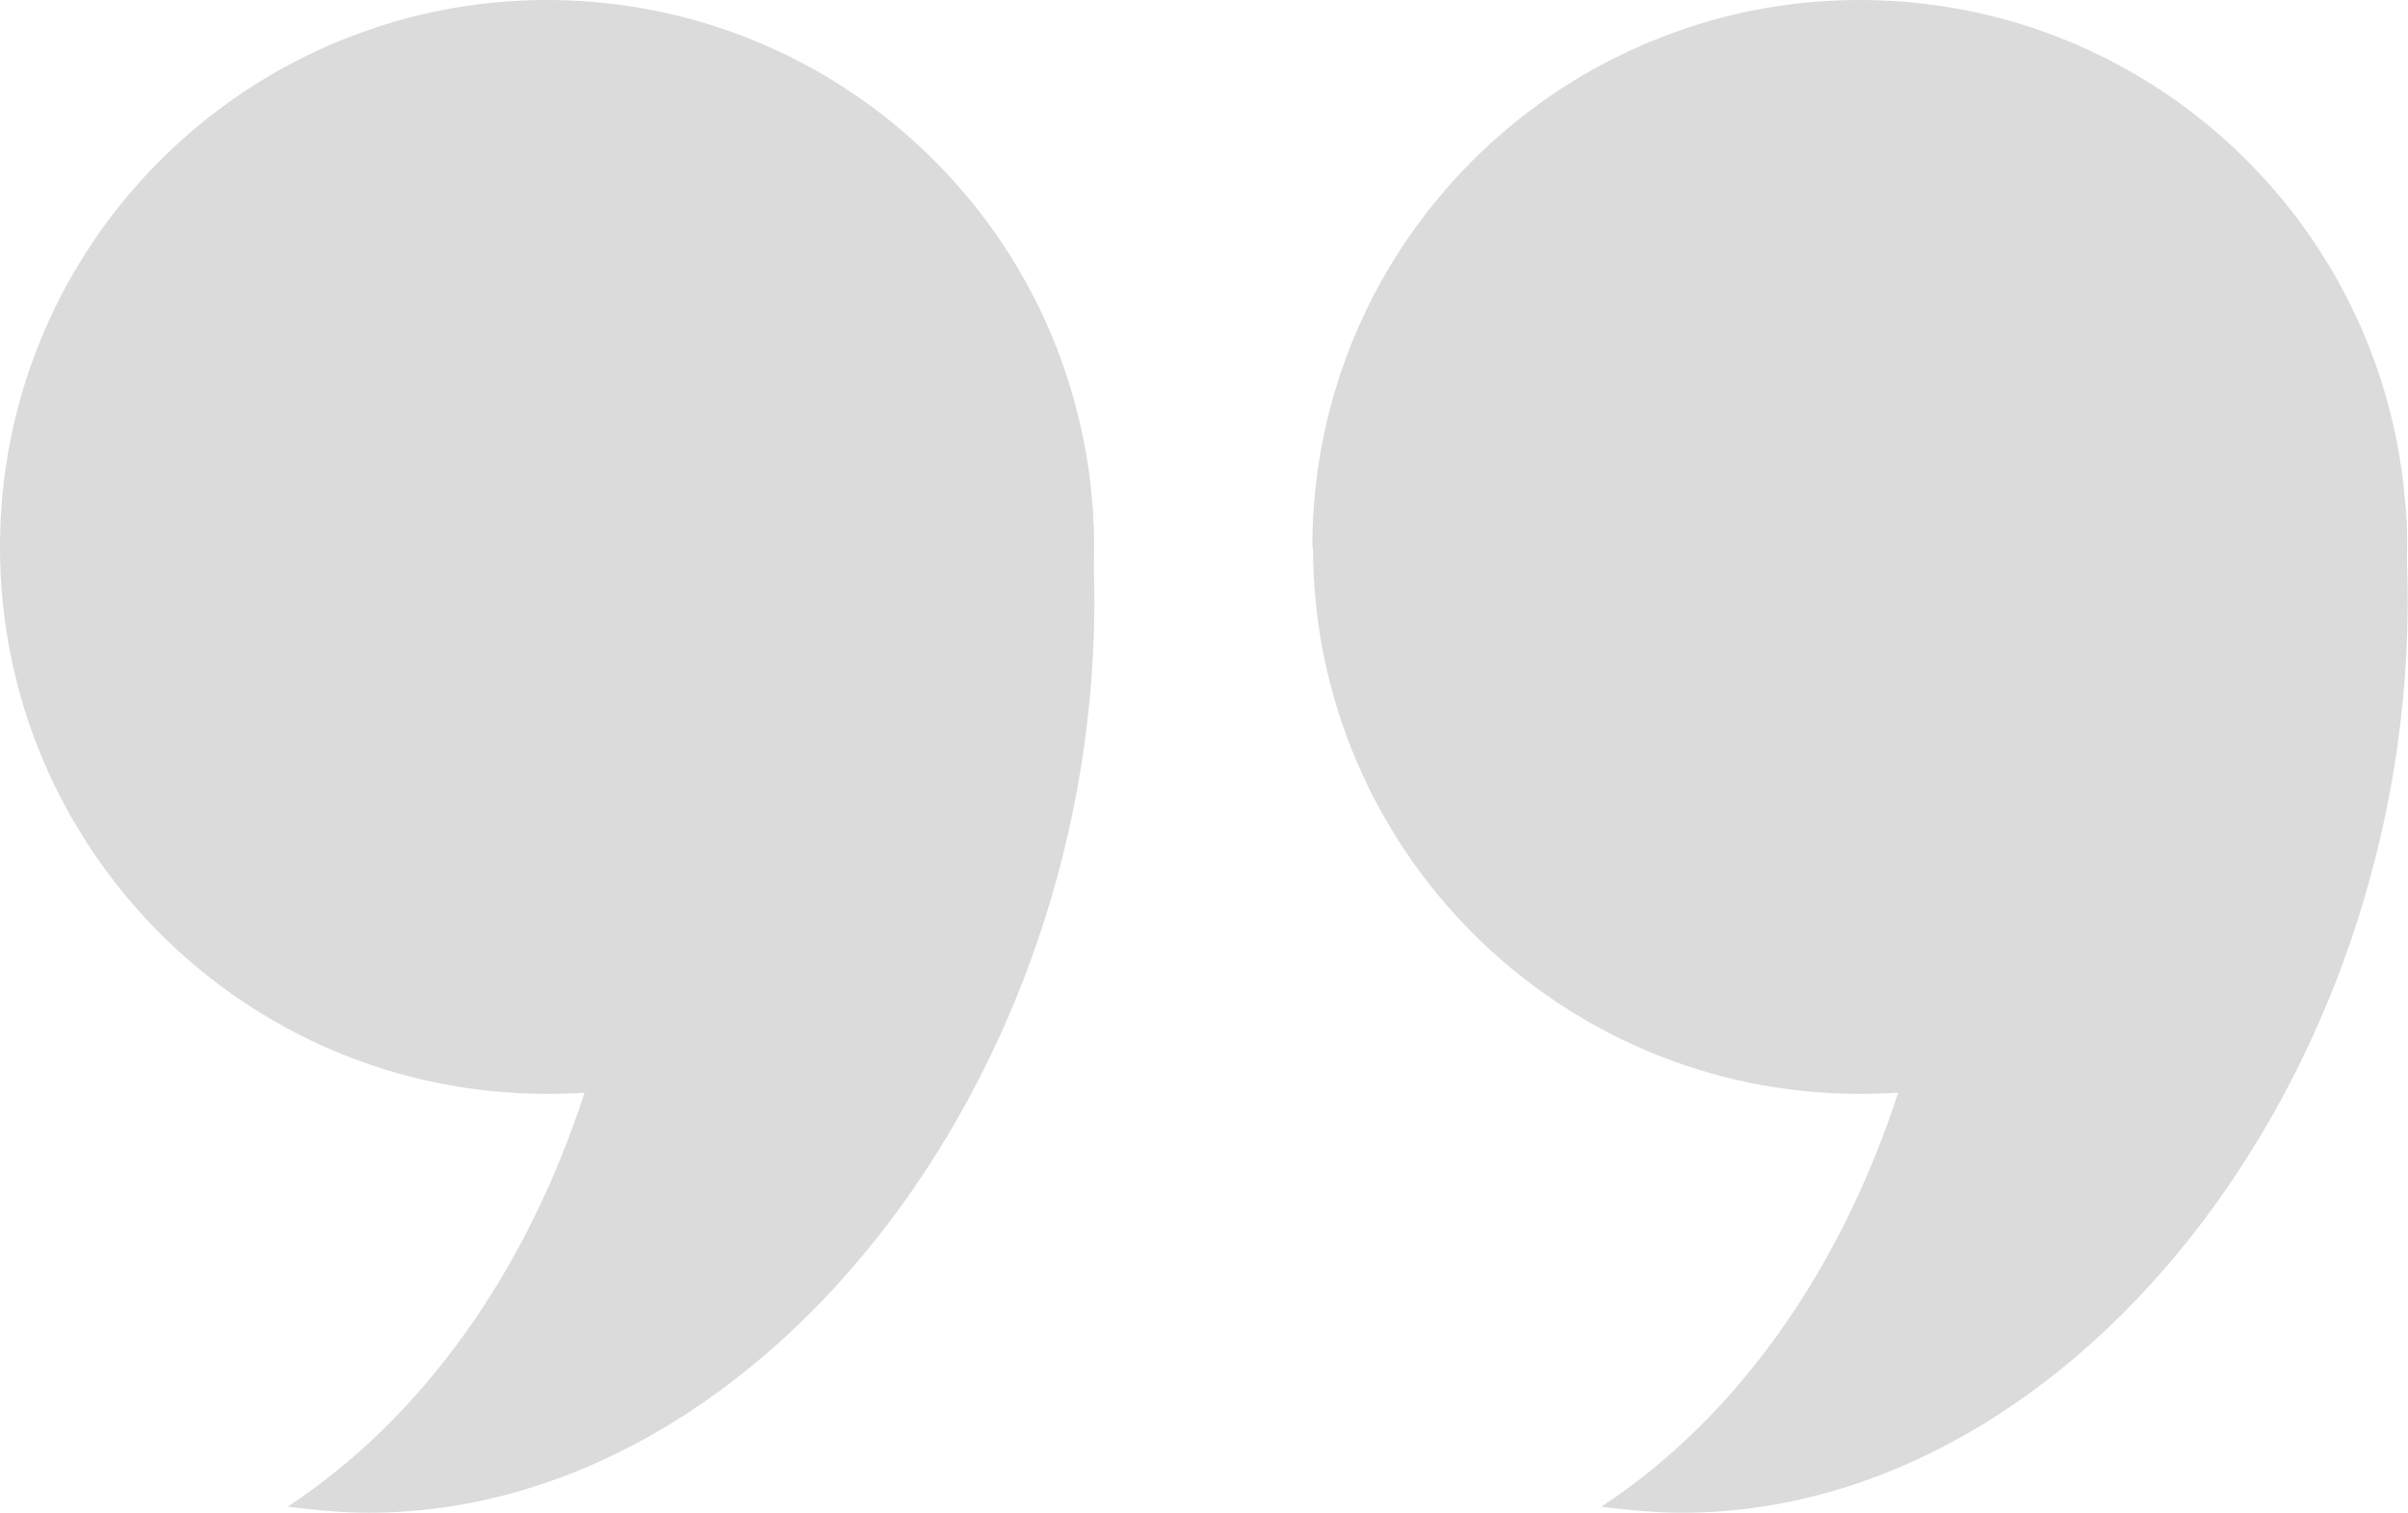
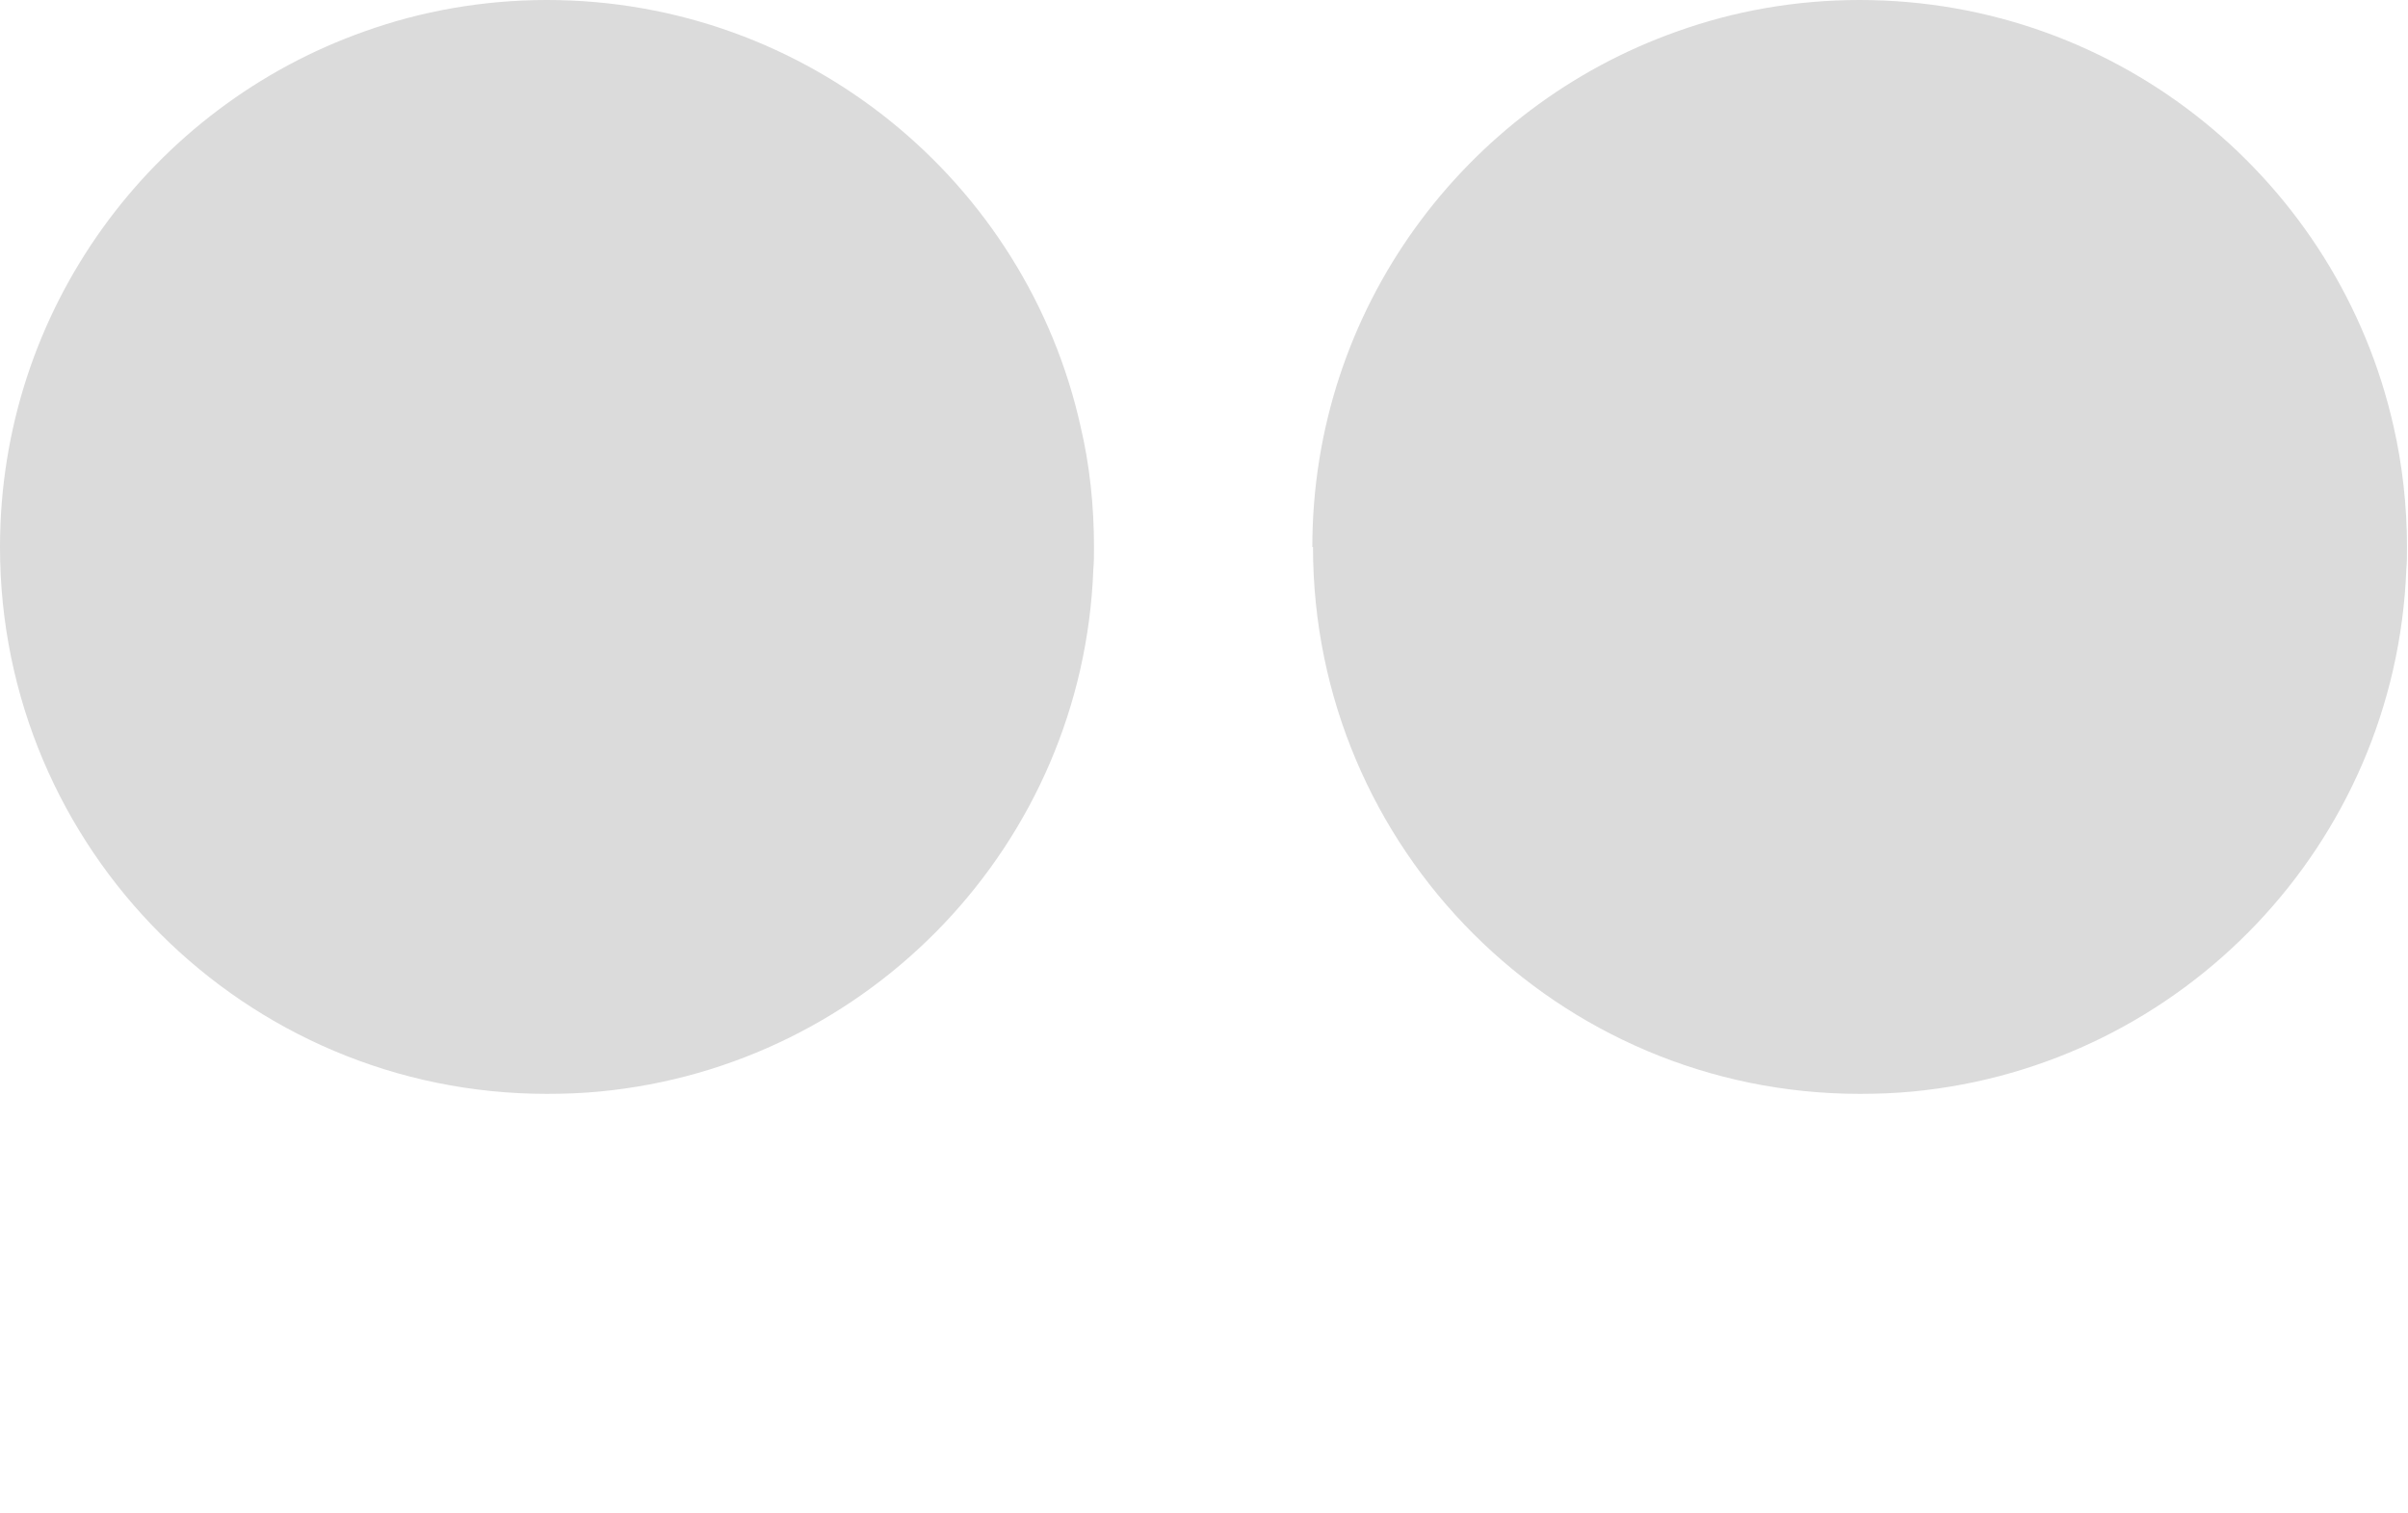
<svg xmlns="http://www.w3.org/2000/svg" id="_레이어_2" data-name="레이어_2" viewBox="0 0 71.91 45.18">
  <defs>
    <style>
      .cls-1 {
        fill: #dbdbdb;
      }
    </style>
  </defs>
  <g id="_레이어_1-2" data-name="레이어_1">
    <g>
      <g>
-         <path class="cls-1" d="M39.21,16.34c0,9.02,7.32,16.33,16.33,16.33.53,0,1.06-.02,1.58-.07,8.06-.77,14.42-7.4,14.74-15.59.02-.22.02-.45.02-.67,0-1.24-.14-2.46-.4-3.6-1.64-7.29-8.15-12.74-15.95-12.74-1.91,0-3.75.33-5.45.94-6.33,2.24-10.89,8.28-10.89,15.4Z" />
-         <path class="cls-1" d="M71.84,15.14c0,.16.03.33.03.5.02.29.02.58.01.88,0,.09,0,.18,0,.27.55,14.8-9.7,28.39-21.65,28.39-.82,0-1.62-.08-2.41-.18,4.06-2.67,7.14-7.06,8.87-12.38.16-.47.29-.93.43-1.4,1.27-4.72,1.54-10.07.5-15.55-1.09-5.84-3.47-11.01-6.64-15.02l20.85,14.49Z" />
+         <path class="cls-1" d="M39.21,16.34c0,9.02,7.32,16.33,16.33,16.33.53,0,1.06-.02,1.58-.07,8.06-.77,14.42-7.4,14.74-15.59.02-.22.02-.45.02-.67,0-1.24-.14-2.46-.4-3.6-1.64-7.29-8.15-12.74-15.95-12.74-1.91,0-3.75.33-5.45.94-6.33,2.24-10.89,8.28-10.89,15.4" />
      </g>
      <g>
        <path class="cls-1" d="M0,16.34c0,9.02,7.32,16.33,16.33,16.33.54,0,1.06-.02,1.58-.07,8.07-.77,14.43-7.4,14.74-15.59.02-.22.02-.45.02-.67,0-1.24-.13-2.46-.4-3.6C30.65,5.45,24.12,0,16.33,0c-1.9,0-3.75.33-5.45.94C4.55,3.18,0,9.22,0,16.34Z" />
-         <path class="cls-1" d="M32.63,15.14c0,.16.02.33.02.5.02.29.02.58.01.88,0,.09,0,.18,0,.27.56,14.8-9.69,28.39-21.65,28.39-.82,0-1.62-.08-2.42-.18,4.06-2.67,7.15-7.06,8.87-12.38.16-.47.3-.93.43-1.4,1.27-4.72,1.53-10.07.5-15.55-1.09-5.84-3.46-11.01-6.64-15.02l20.86,14.49Z" />
      </g>
    </g>
  </g>
</svg>